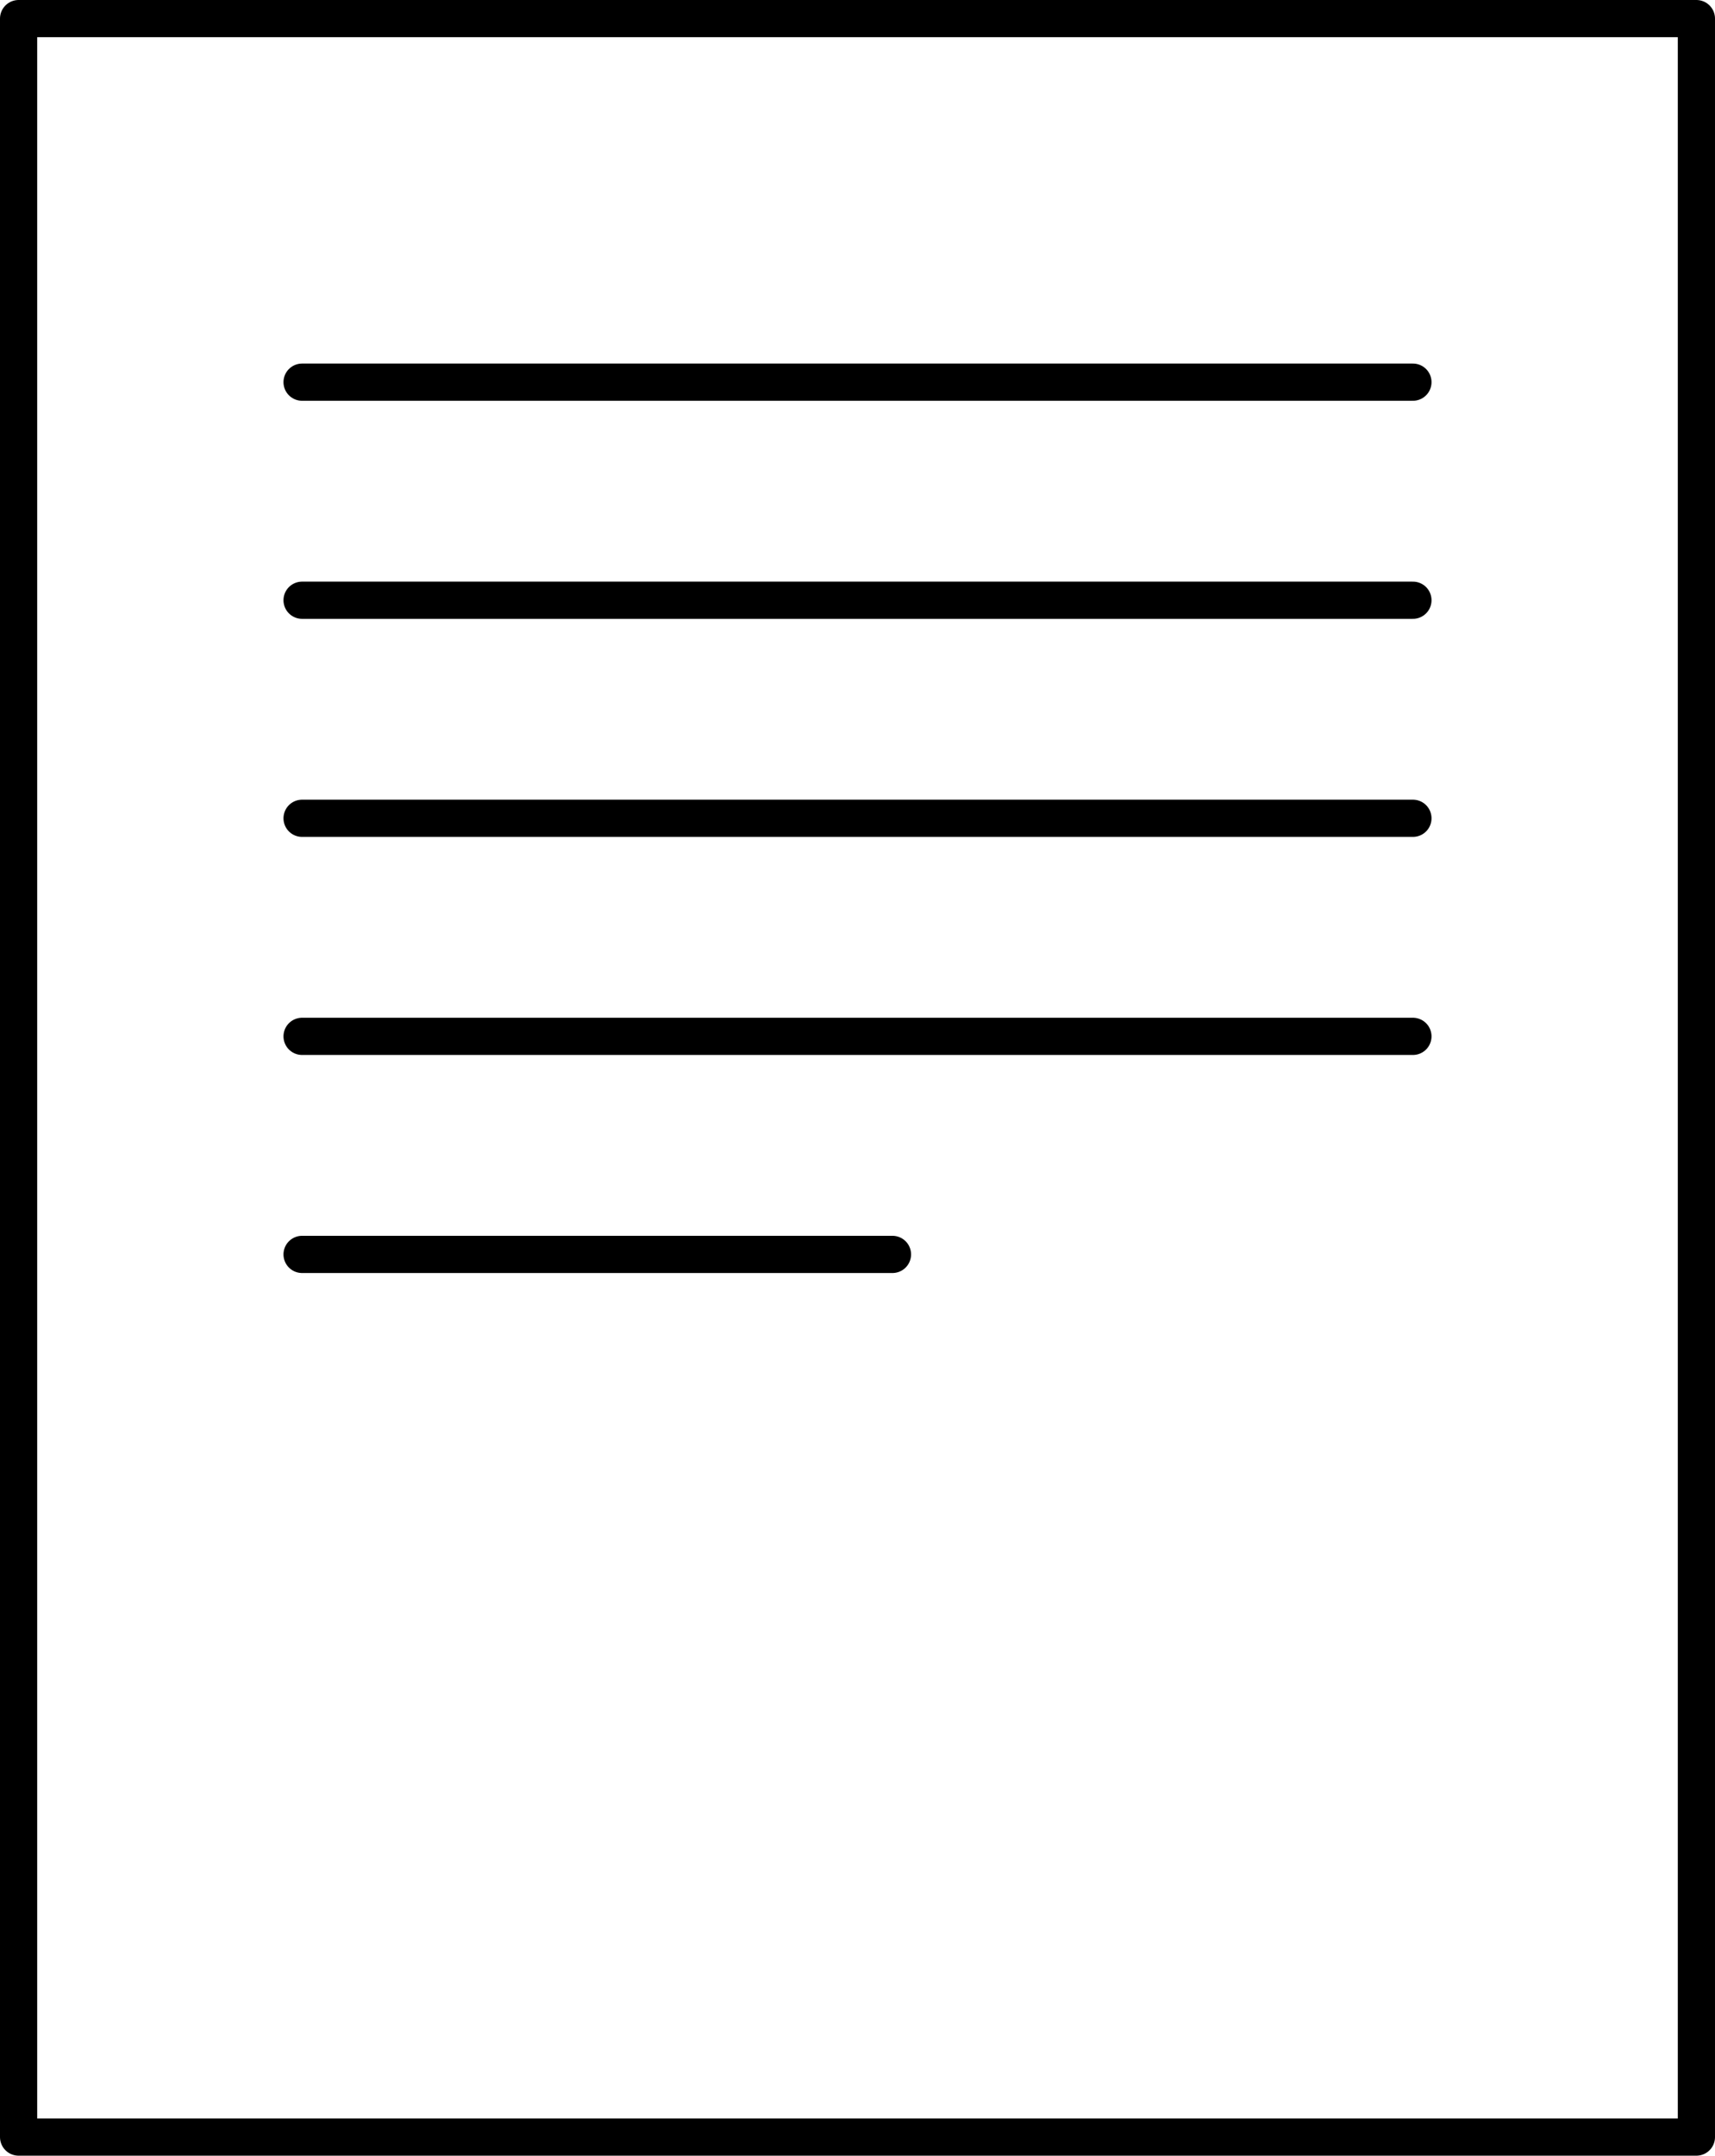
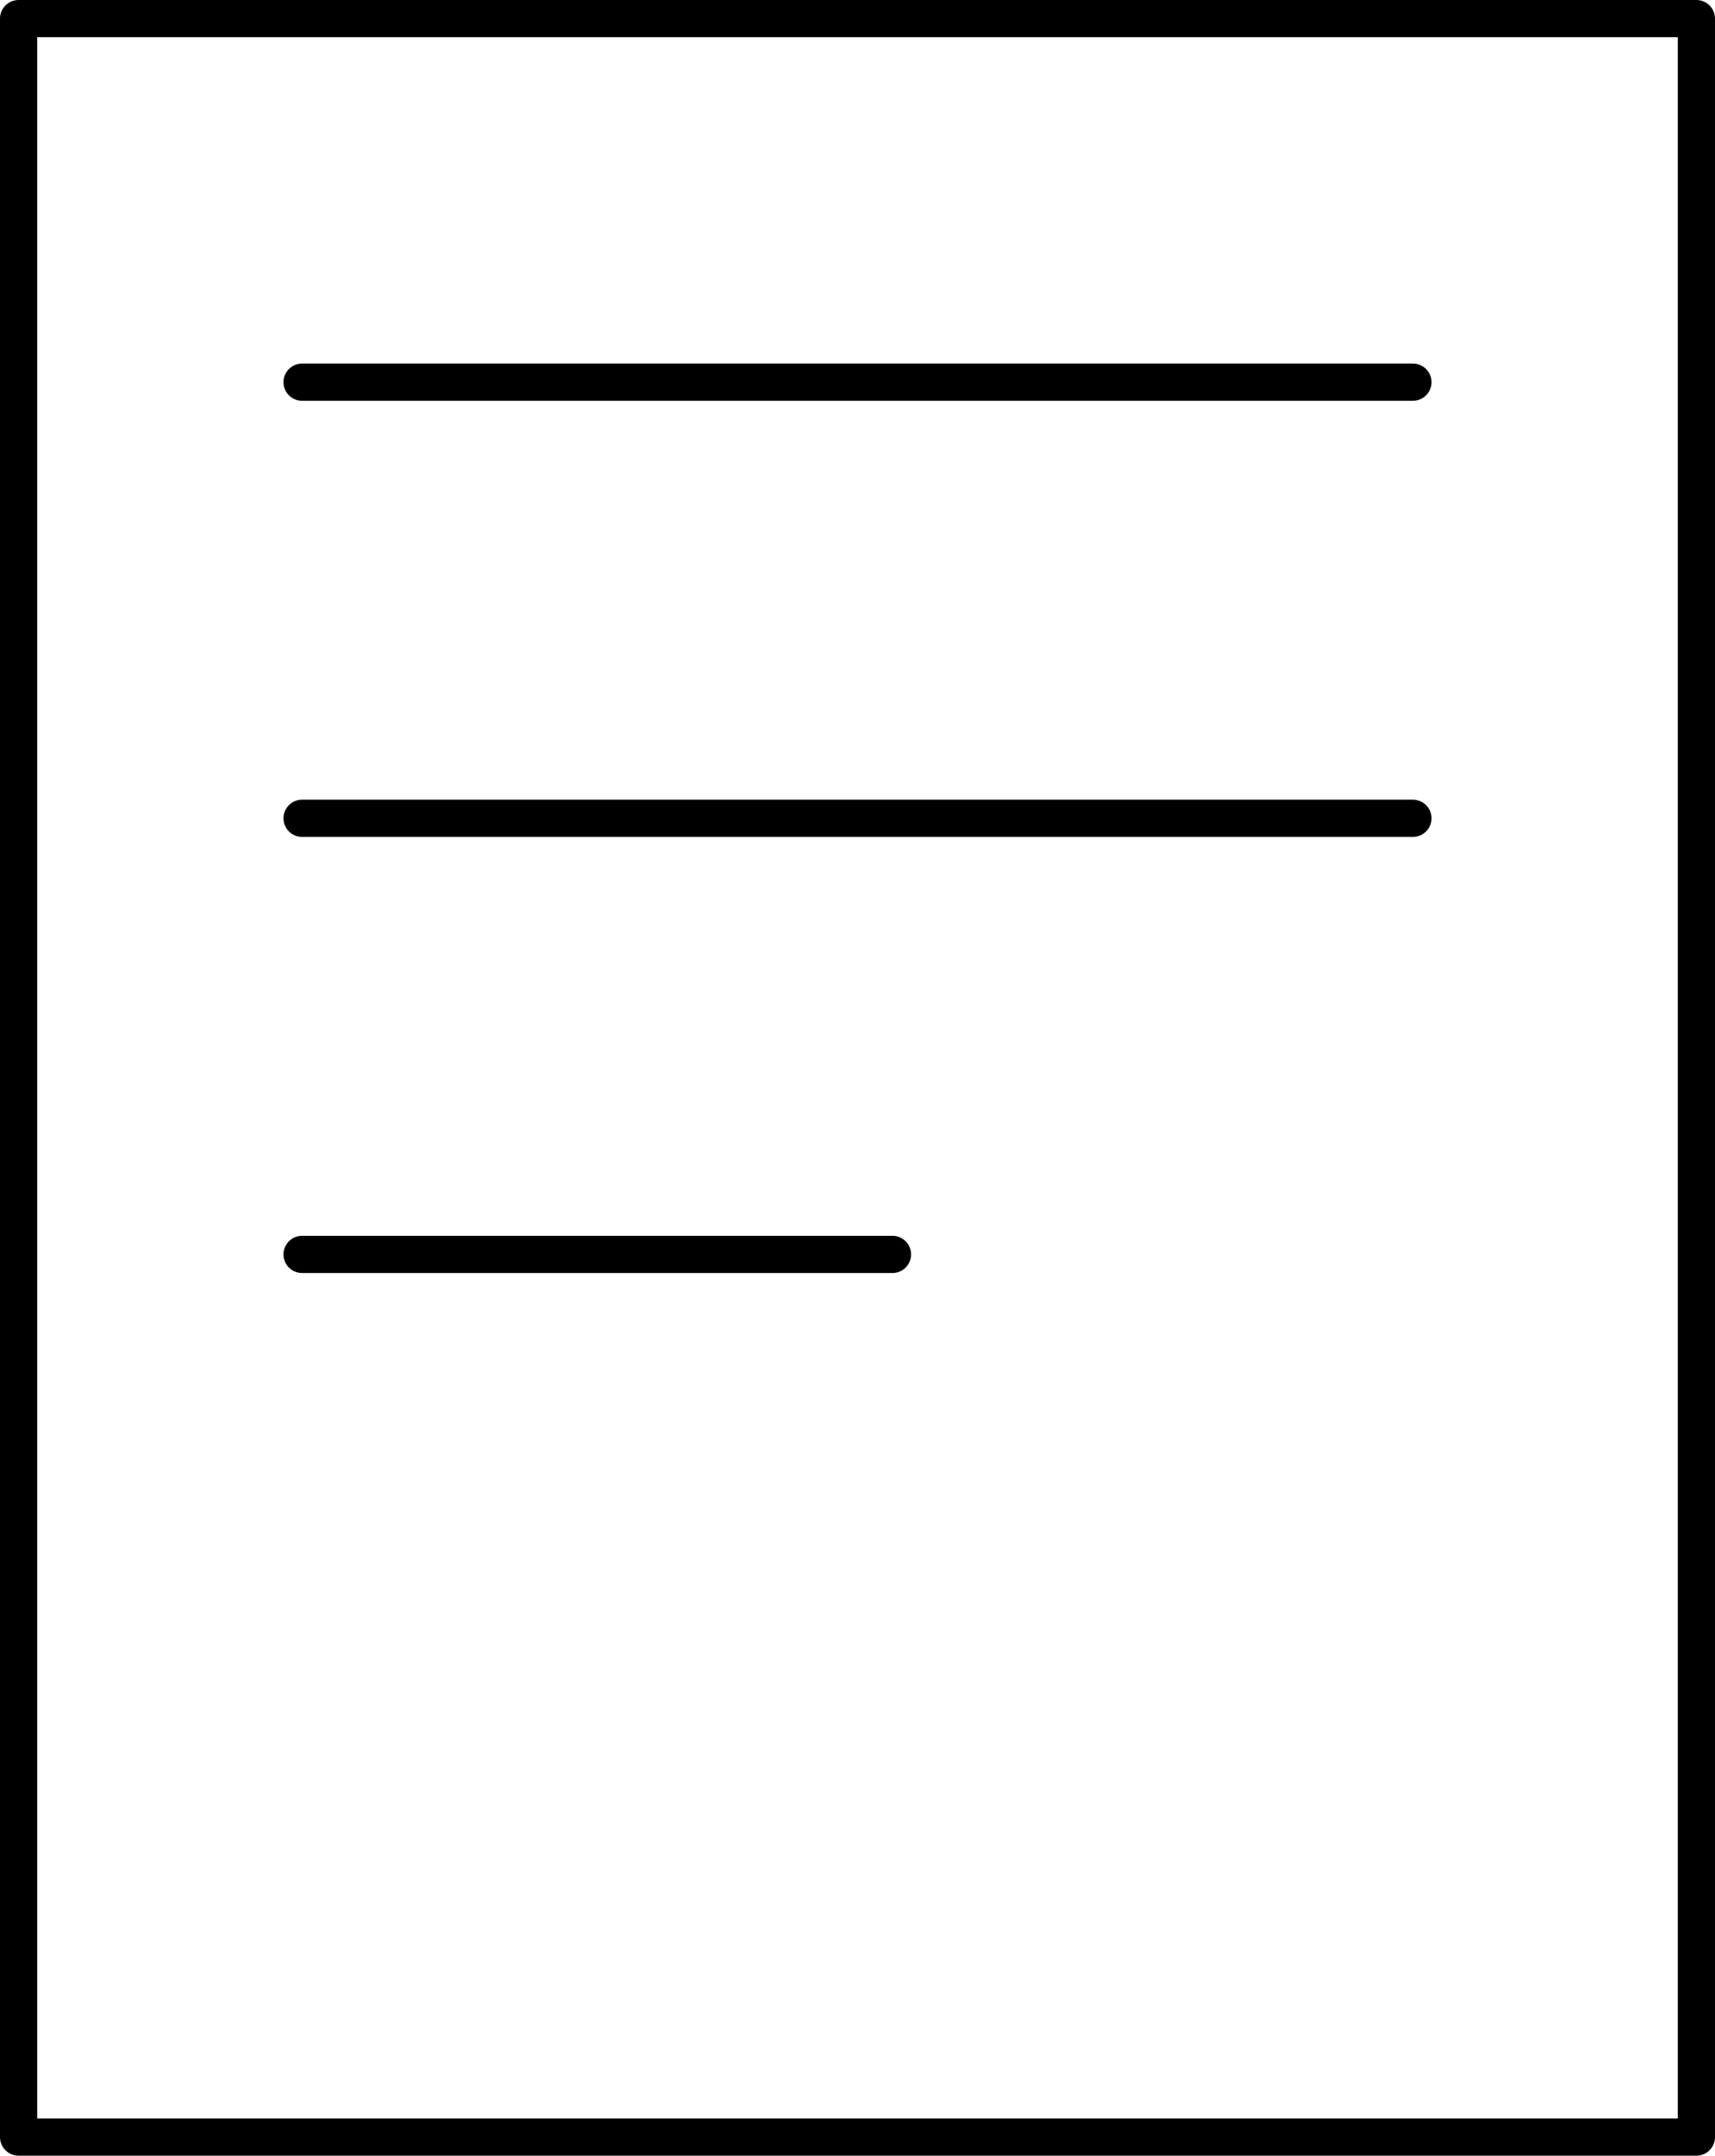
<svg xmlns="http://www.w3.org/2000/svg" id="uuid-4047819a-30c4-4e37-a3aa-4d7753f3979c" data-name="Ebene 2" viewBox="0 0 46.1 57.93">
  <defs>
    <style>      .uuid-a19a765d-fa67-4ca3-a45a-3792ea02b684 {        fill: none;        stroke: #000;        stroke-linecap: round;        stroke-linejoin: round;      }    </style>
  </defs>
  <g id="uuid-2f9db43e-3dd1-42ff-b41e-b8a80e1e48dd" data-name="Ebene 1">
    <g>
      <rect class="uuid-a19a765d-fa67-4ca3-a45a-3792ea02b684" x=".5" y=".5" width="45.1" height="56.93" />
      <g>
        <line class="uuid-a19a765d-fa67-4ca3-a45a-3792ea02b684" x1="8.12" y1="10.27" x2="37.98" y2="10.27" />
-         <line class="uuid-a19a765d-fa67-4ca3-a45a-3792ea02b684" x1="8.12" y1="16.13" x2="37.98" y2="16.13" />
        <line class="uuid-a19a765d-fa67-4ca3-a45a-3792ea02b684" x1="8.12" y1="21.99" x2="37.98" y2="21.99" />
-         <line class="uuid-a19a765d-fa67-4ca3-a45a-3792ea02b684" x1="8.12" y1="27.85" x2="37.98" y2="27.85" />
        <line class="uuid-a19a765d-fa67-4ca3-a45a-3792ea02b684" x1="8.12" y1="33.71" x2="23.99" y2="33.71" />
      </g>
    </g>
  </g>
</svg>